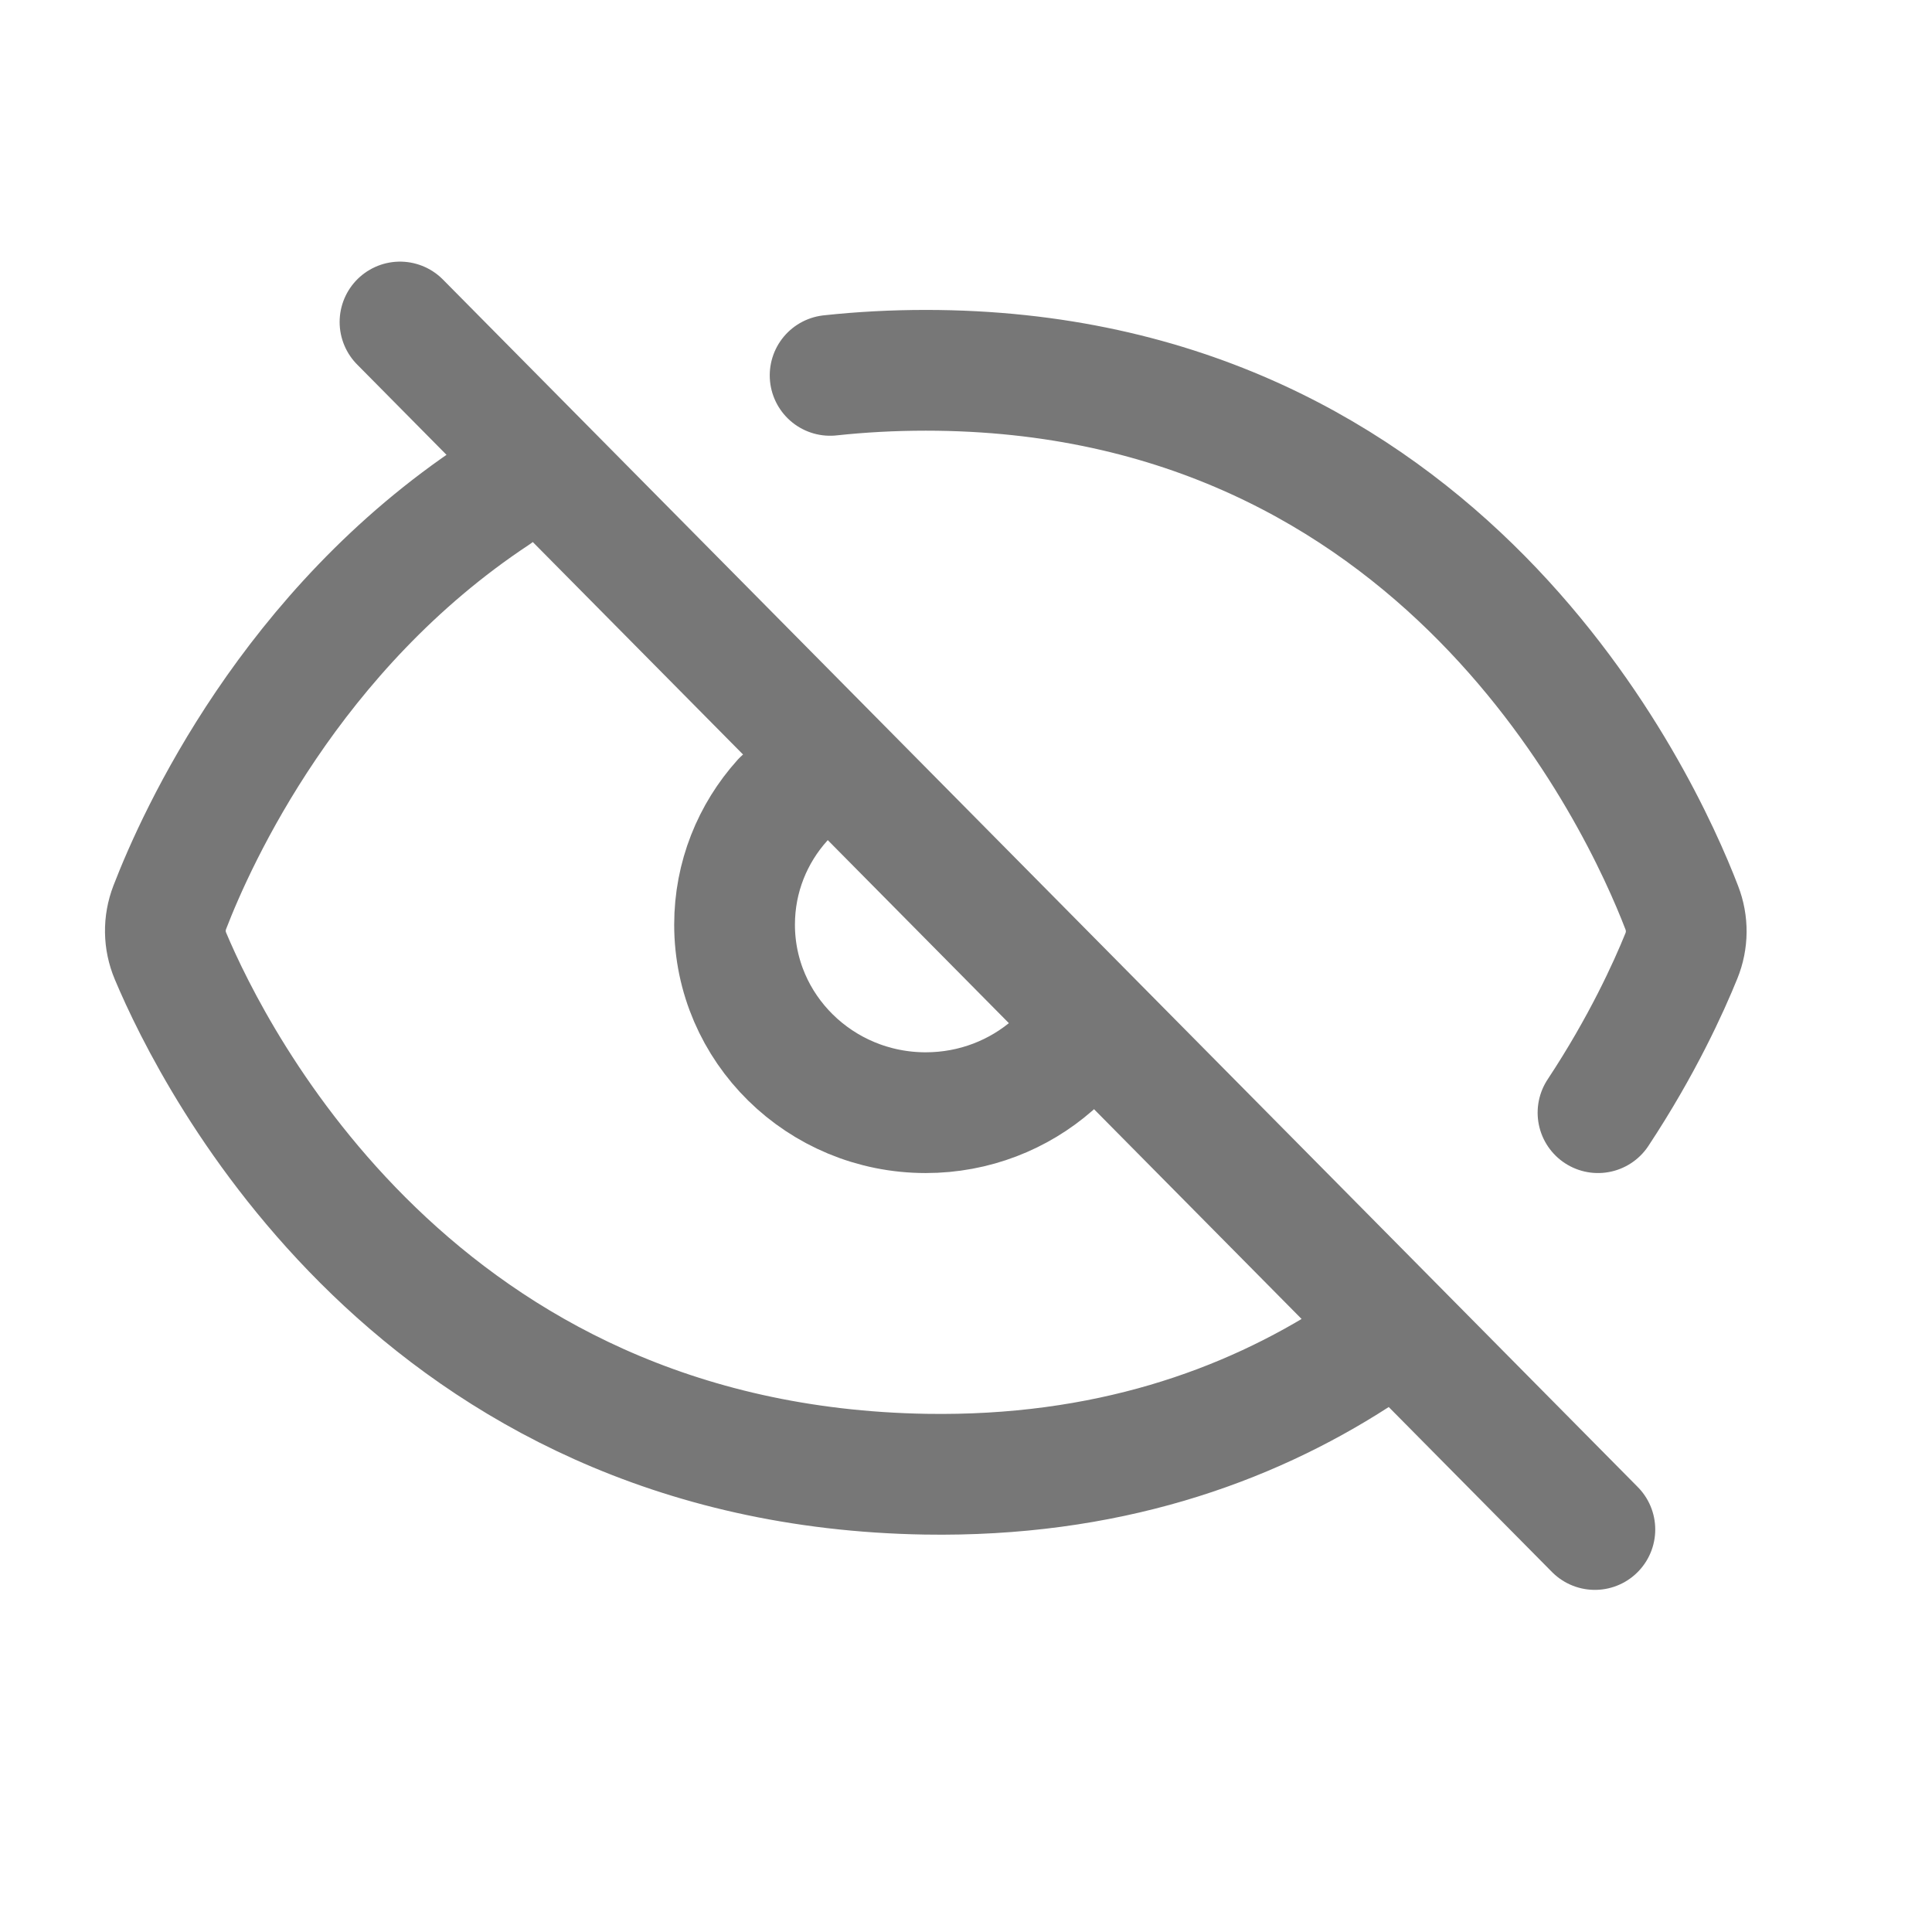
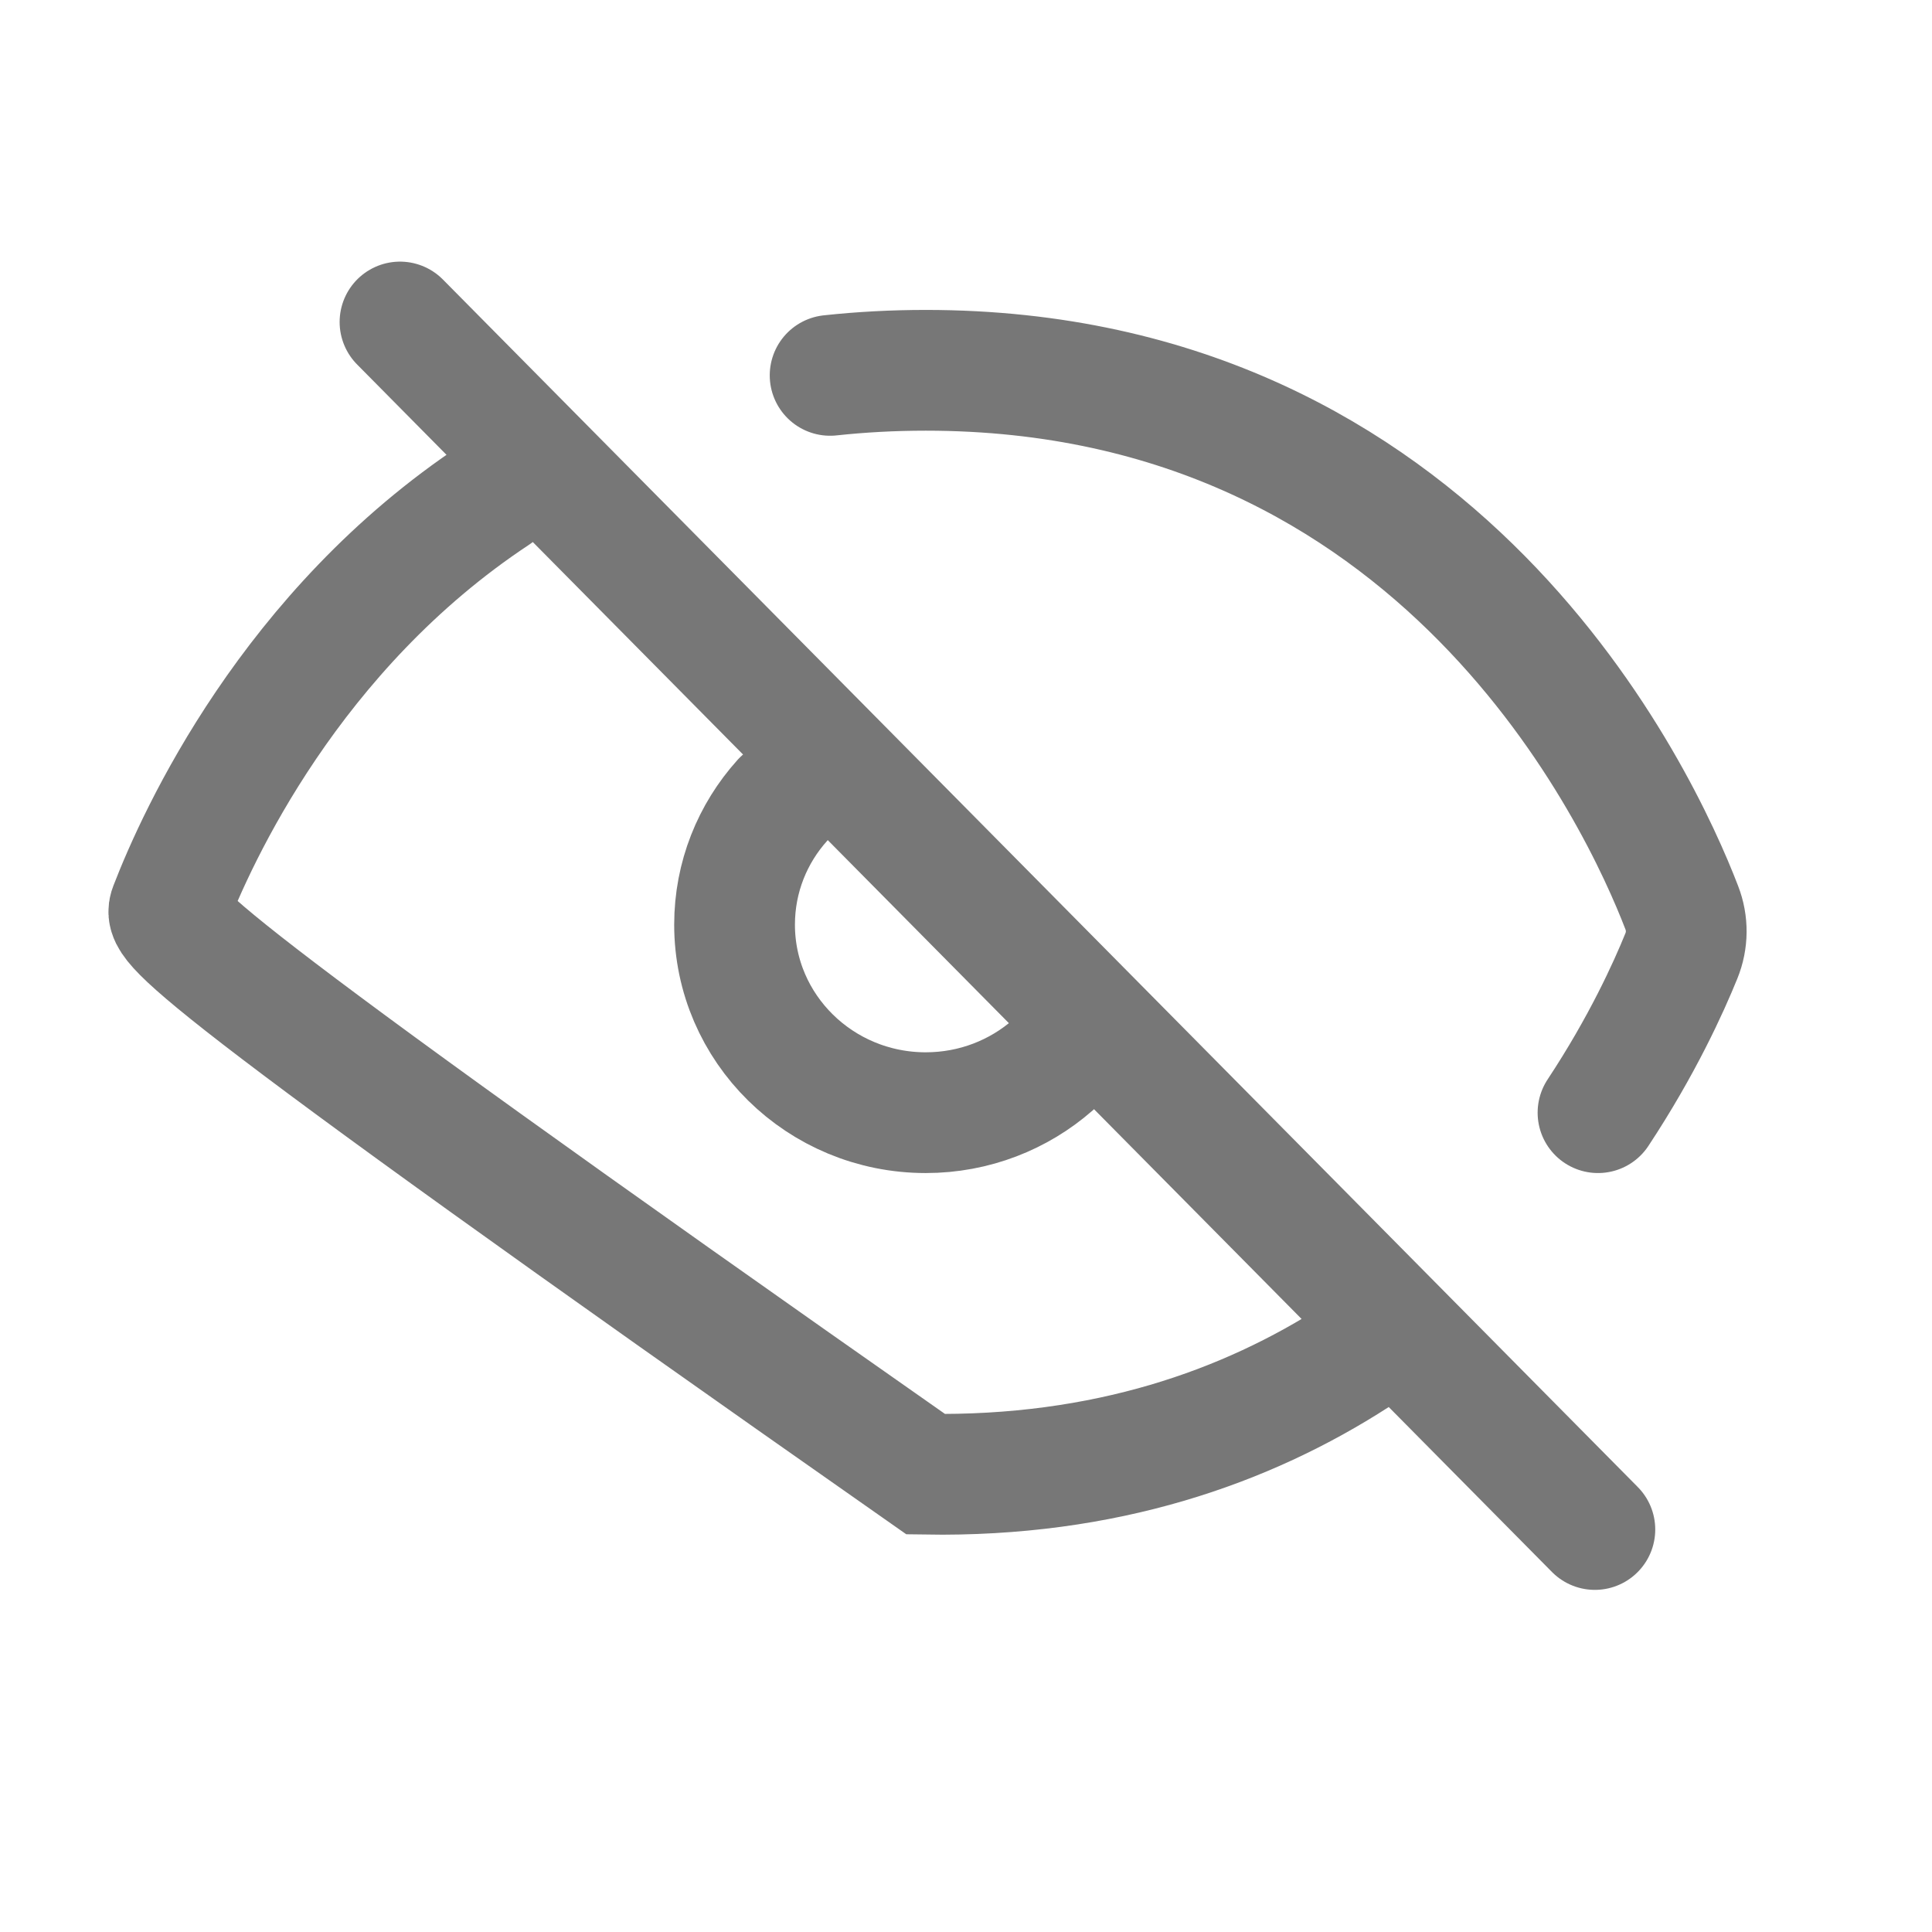
<svg xmlns="http://www.w3.org/2000/svg" width="24" height="24" viewBox="0 0 24 24" fill="none">
-   <path d="M19.812 19L4.969 4M9.719 9.942C9.349 10.353 9.125 10.894 9.125 11.486C9.125 12.776 10.188 13.822 11.5 13.822C12.105 13.822 12.657 13.599 13.076 13.233M19.851 13.822C20.4 12.991 20.73 12.262 20.887 11.874C20.965 11.682 20.967 11.47 20.892 11.276C20.378 9.939 17.92 4.6 11.5 4.6C11.088 4.6 10.692 4.622 10.312 4.663M16.844 16.849C15.481 17.728 13.726 18.349 11.5 18.313C5.186 18.208 2.663 13.172 2.118 11.877C2.036 11.682 2.033 11.469 2.109 11.271C2.447 10.395 3.61 7.826 6.156 6.143" stroke="#777777" stroke-width="1.5" stroke-linecap="round" />
+   <path d="M19.812 19L4.969 4M9.719 9.942C9.349 10.353 9.125 10.894 9.125 11.486C9.125 12.776 10.188 13.822 11.5 13.822C12.105 13.822 12.657 13.599 13.076 13.233M19.851 13.822C20.4 12.991 20.73 12.262 20.887 11.874C20.965 11.682 20.967 11.47 20.892 11.276C20.378 9.939 17.92 4.6 11.5 4.6C11.088 4.6 10.692 4.622 10.312 4.663M16.844 16.849C15.481 17.728 13.726 18.349 11.5 18.313C2.036 11.682 2.033 11.469 2.109 11.271C2.447 10.395 3.61 7.826 6.156 6.143" stroke="#777777" stroke-width="1.5" stroke-linecap="round" />
</svg>